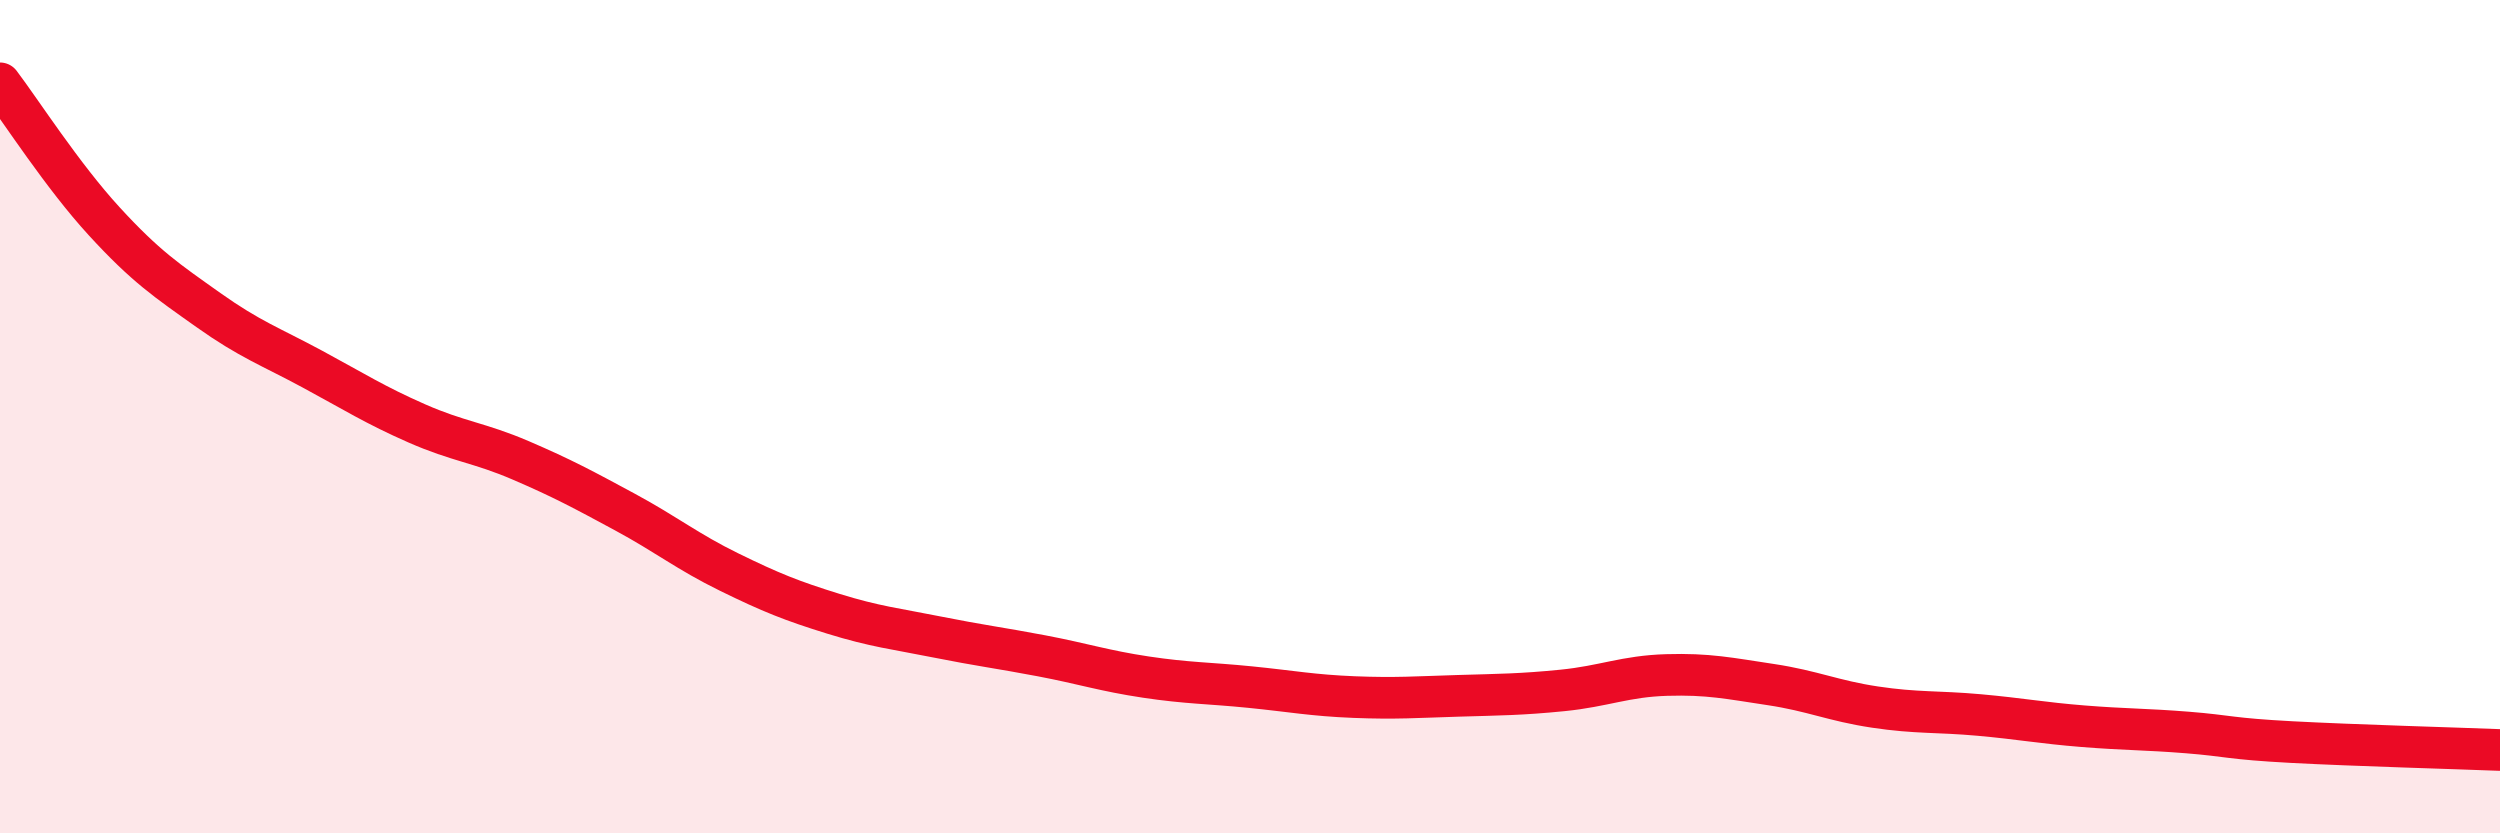
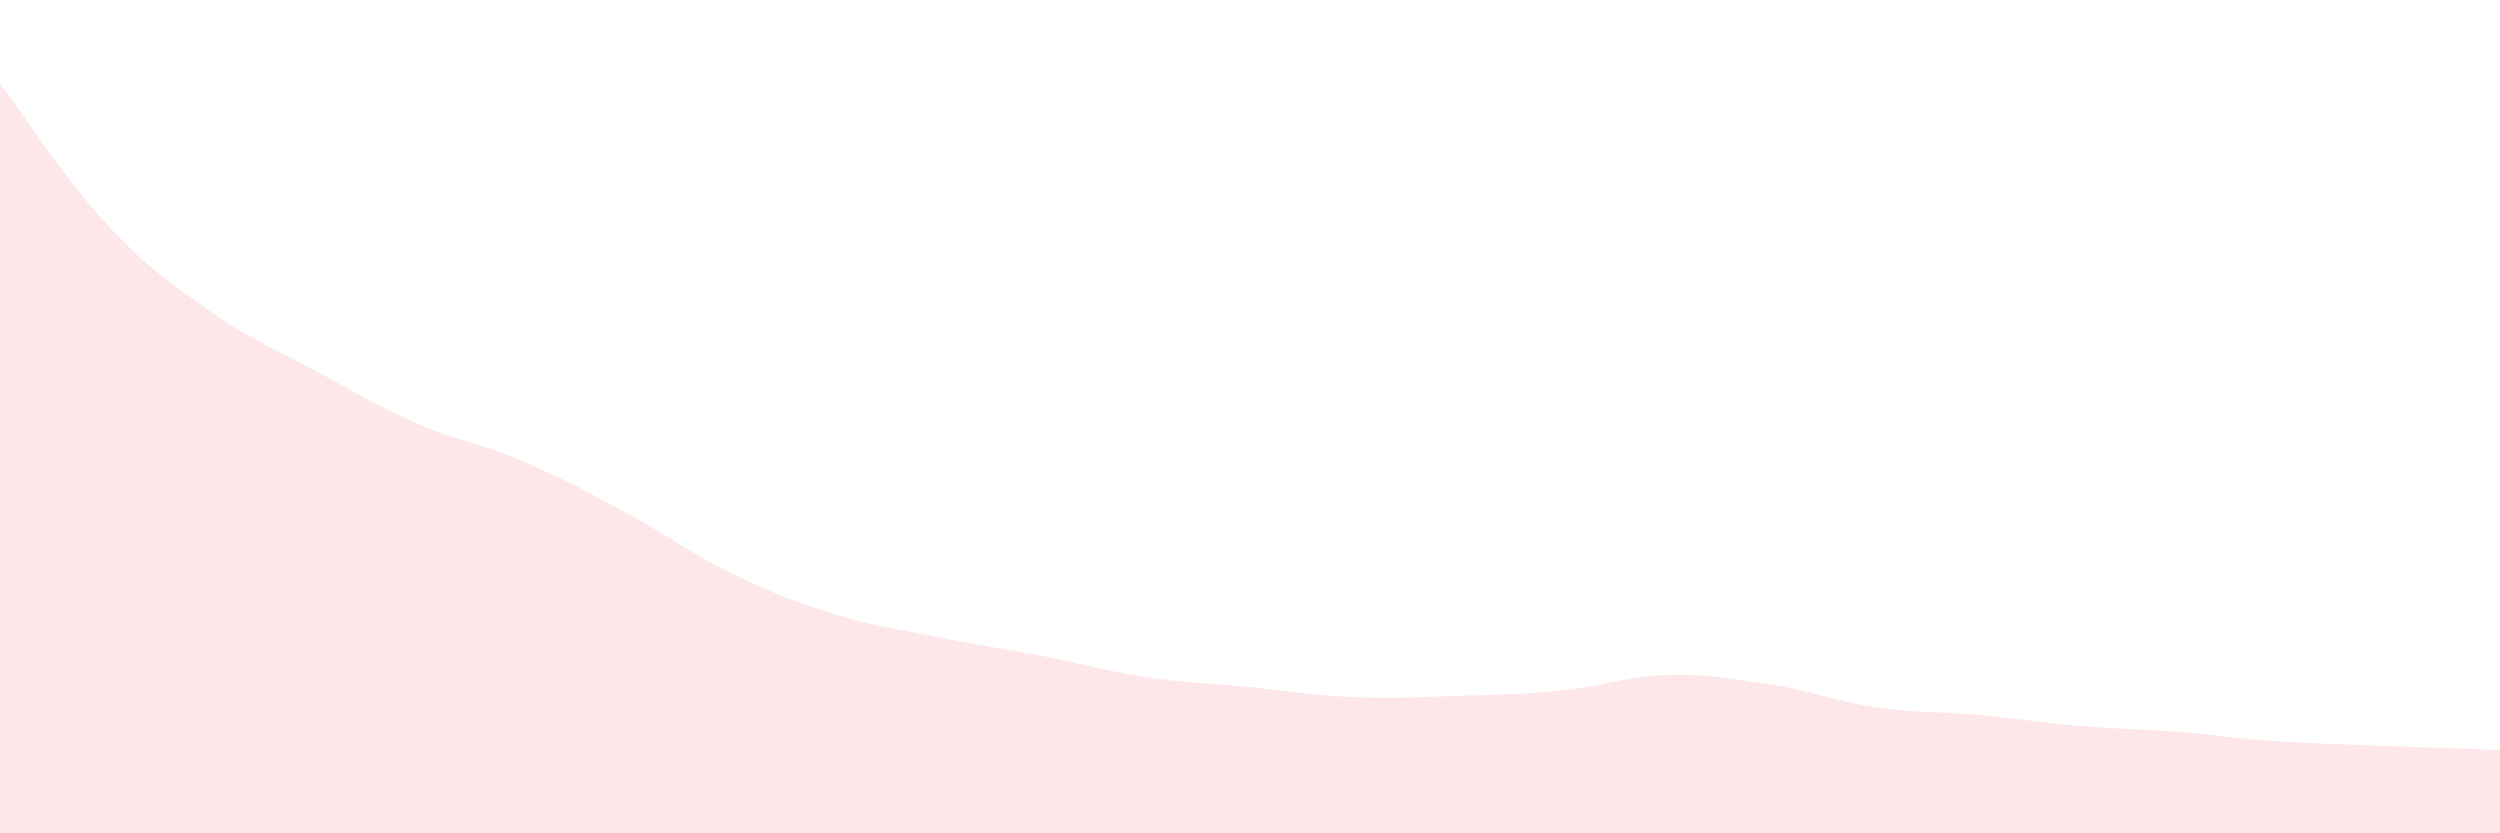
<svg xmlns="http://www.w3.org/2000/svg" width="60" height="20" viewBox="0 0 60 20">
  <path d="M 0,2 C 0.5,2.66 1.5,4.22 2.5,5.31 C 3.5,6.4 4,6.73 5,7.44 C 6,8.15 6.5,8.32 7.5,8.86 C 8.5,9.4 9,9.72 10,10.16 C 11,10.6 11.5,10.62 12.5,11.05 C 13.5,11.48 14,11.75 15,12.29 C 16,12.83 16.5,13.24 17.5,13.73 C 18.5,14.22 19,14.42 20,14.73 C 21,15.04 21.5,15.09 22.5,15.29 C 23.5,15.49 24,15.55 25,15.74 C 26,15.93 26.5,16.1 27.5,16.25 C 28.5,16.4 29,16.39 30,16.49 C 31,16.59 31.5,16.69 32.5,16.73 C 33.5,16.77 34,16.73 35,16.7 C 36,16.67 36.5,16.67 37.5,16.57 C 38.5,16.47 39,16.23 40,16.2 C 41,16.17 41.5,16.28 42.5,16.43 C 43.5,16.58 44,16.82 45,16.97 C 46,17.12 46.5,17.07 47.5,17.16 C 48.5,17.25 49,17.35 50,17.43 C 51,17.51 51.5,17.5 52.5,17.58 C 53.5,17.66 53.5,17.73 55,17.81 C 56.5,17.89 59,17.96 60,18L60 20L0 20Z" fill="#EB0A25" opacity="0.1" stroke-linecap="round" stroke-linejoin="round" />
-   <path d="M 0,2 C 0.5,2.66 1.5,4.22 2.5,5.31 C 3.5,6.4 4,6.73 5,7.44 C 6,8.15 6.5,8.32 7.5,8.86 C 8.5,9.4 9,9.72 10,10.16 C 11,10.6 11.5,10.62 12.5,11.05 C 13.5,11.48 14,11.75 15,12.29 C 16,12.83 16.5,13.24 17.5,13.73 C 18.5,14.22 19,14.42 20,14.73 C 21,15.04 21.5,15.09 22.5,15.29 C 23.5,15.49 24,15.55 25,15.74 C 26,15.93 26.5,16.1 27.5,16.25 C 28.5,16.4 29,16.39 30,16.49 C 31,16.59 31.5,16.69 32.5,16.73 C 33.5,16.77 34,16.73 35,16.7 C 36,16.67 36.5,16.67 37.5,16.57 C 38.5,16.47 39,16.23 40,16.2 C 41,16.17 41.5,16.28 42.5,16.43 C 43.5,16.58 44,16.82 45,16.97 C 46,17.12 46.5,17.07 47.5,17.16 C 48.5,17.25 49,17.35 50,17.43 C 51,17.51 51.5,17.5 52.5,17.58 C 53.5,17.66 53.5,17.73 55,17.81 C 56.5,17.89 59,17.96 60,18" stroke="#EB0A25" stroke-width="1" fill="none" stroke-linecap="round" stroke-linejoin="round" />
</svg>